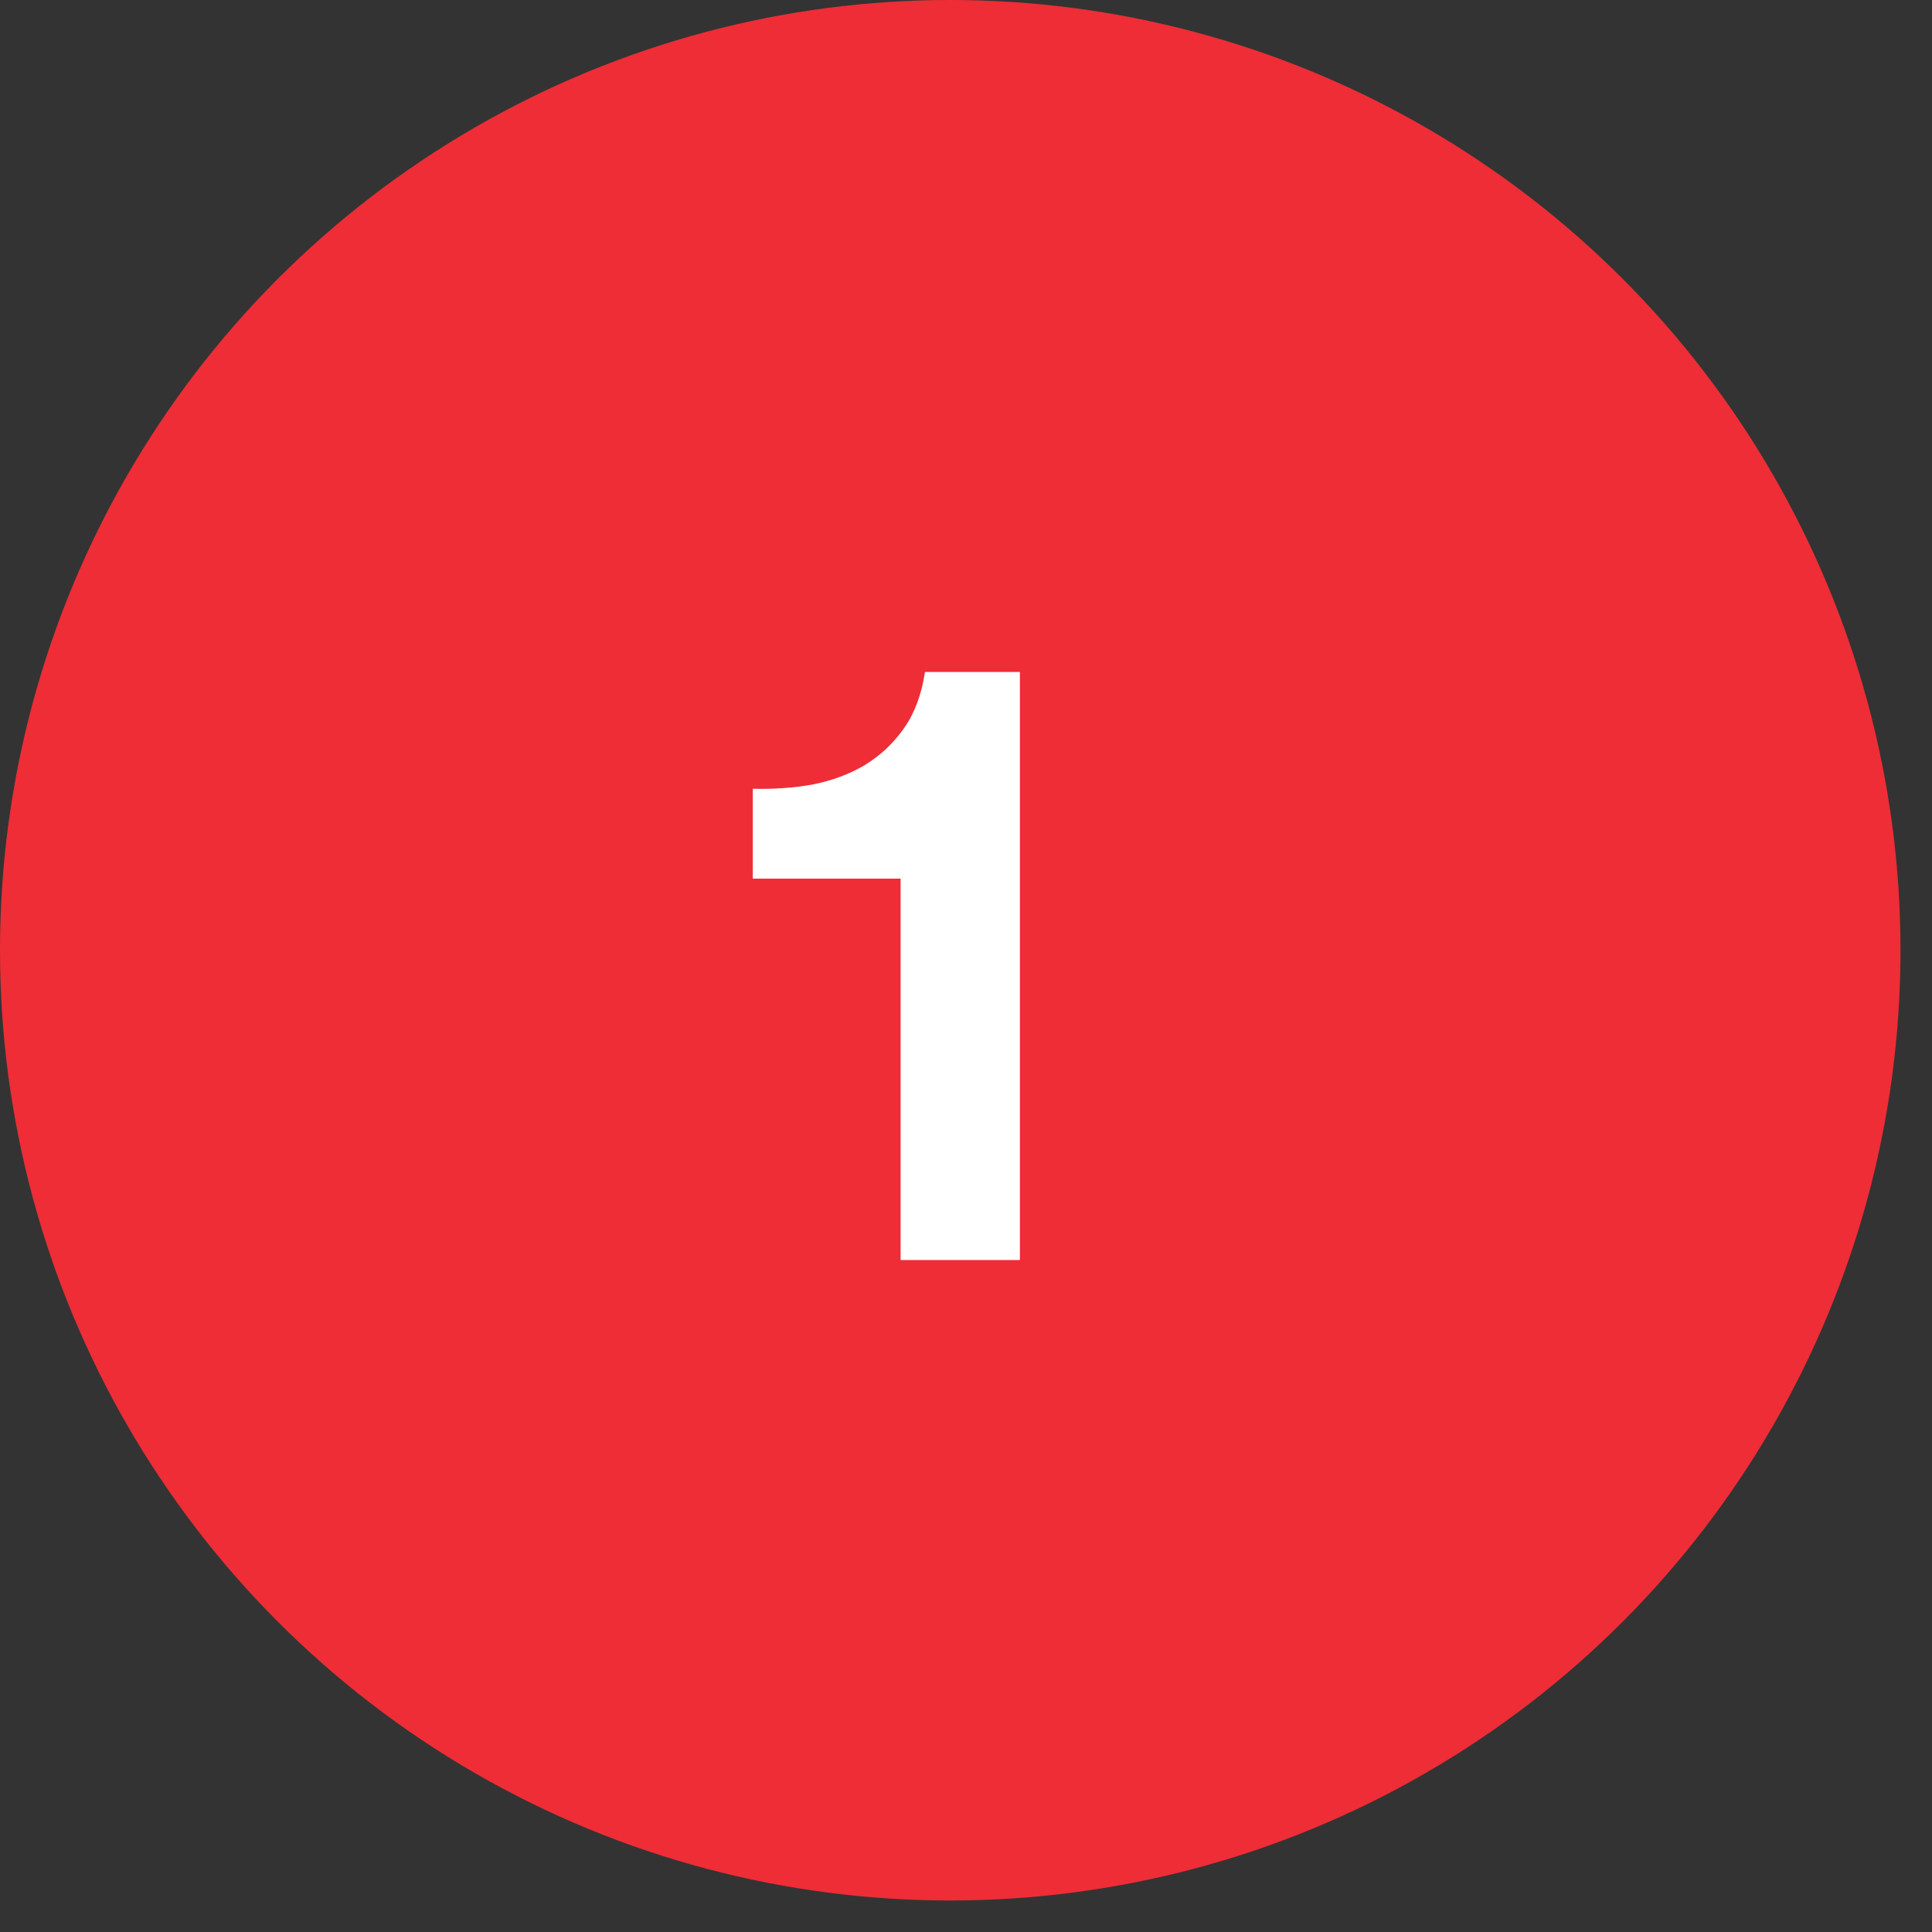
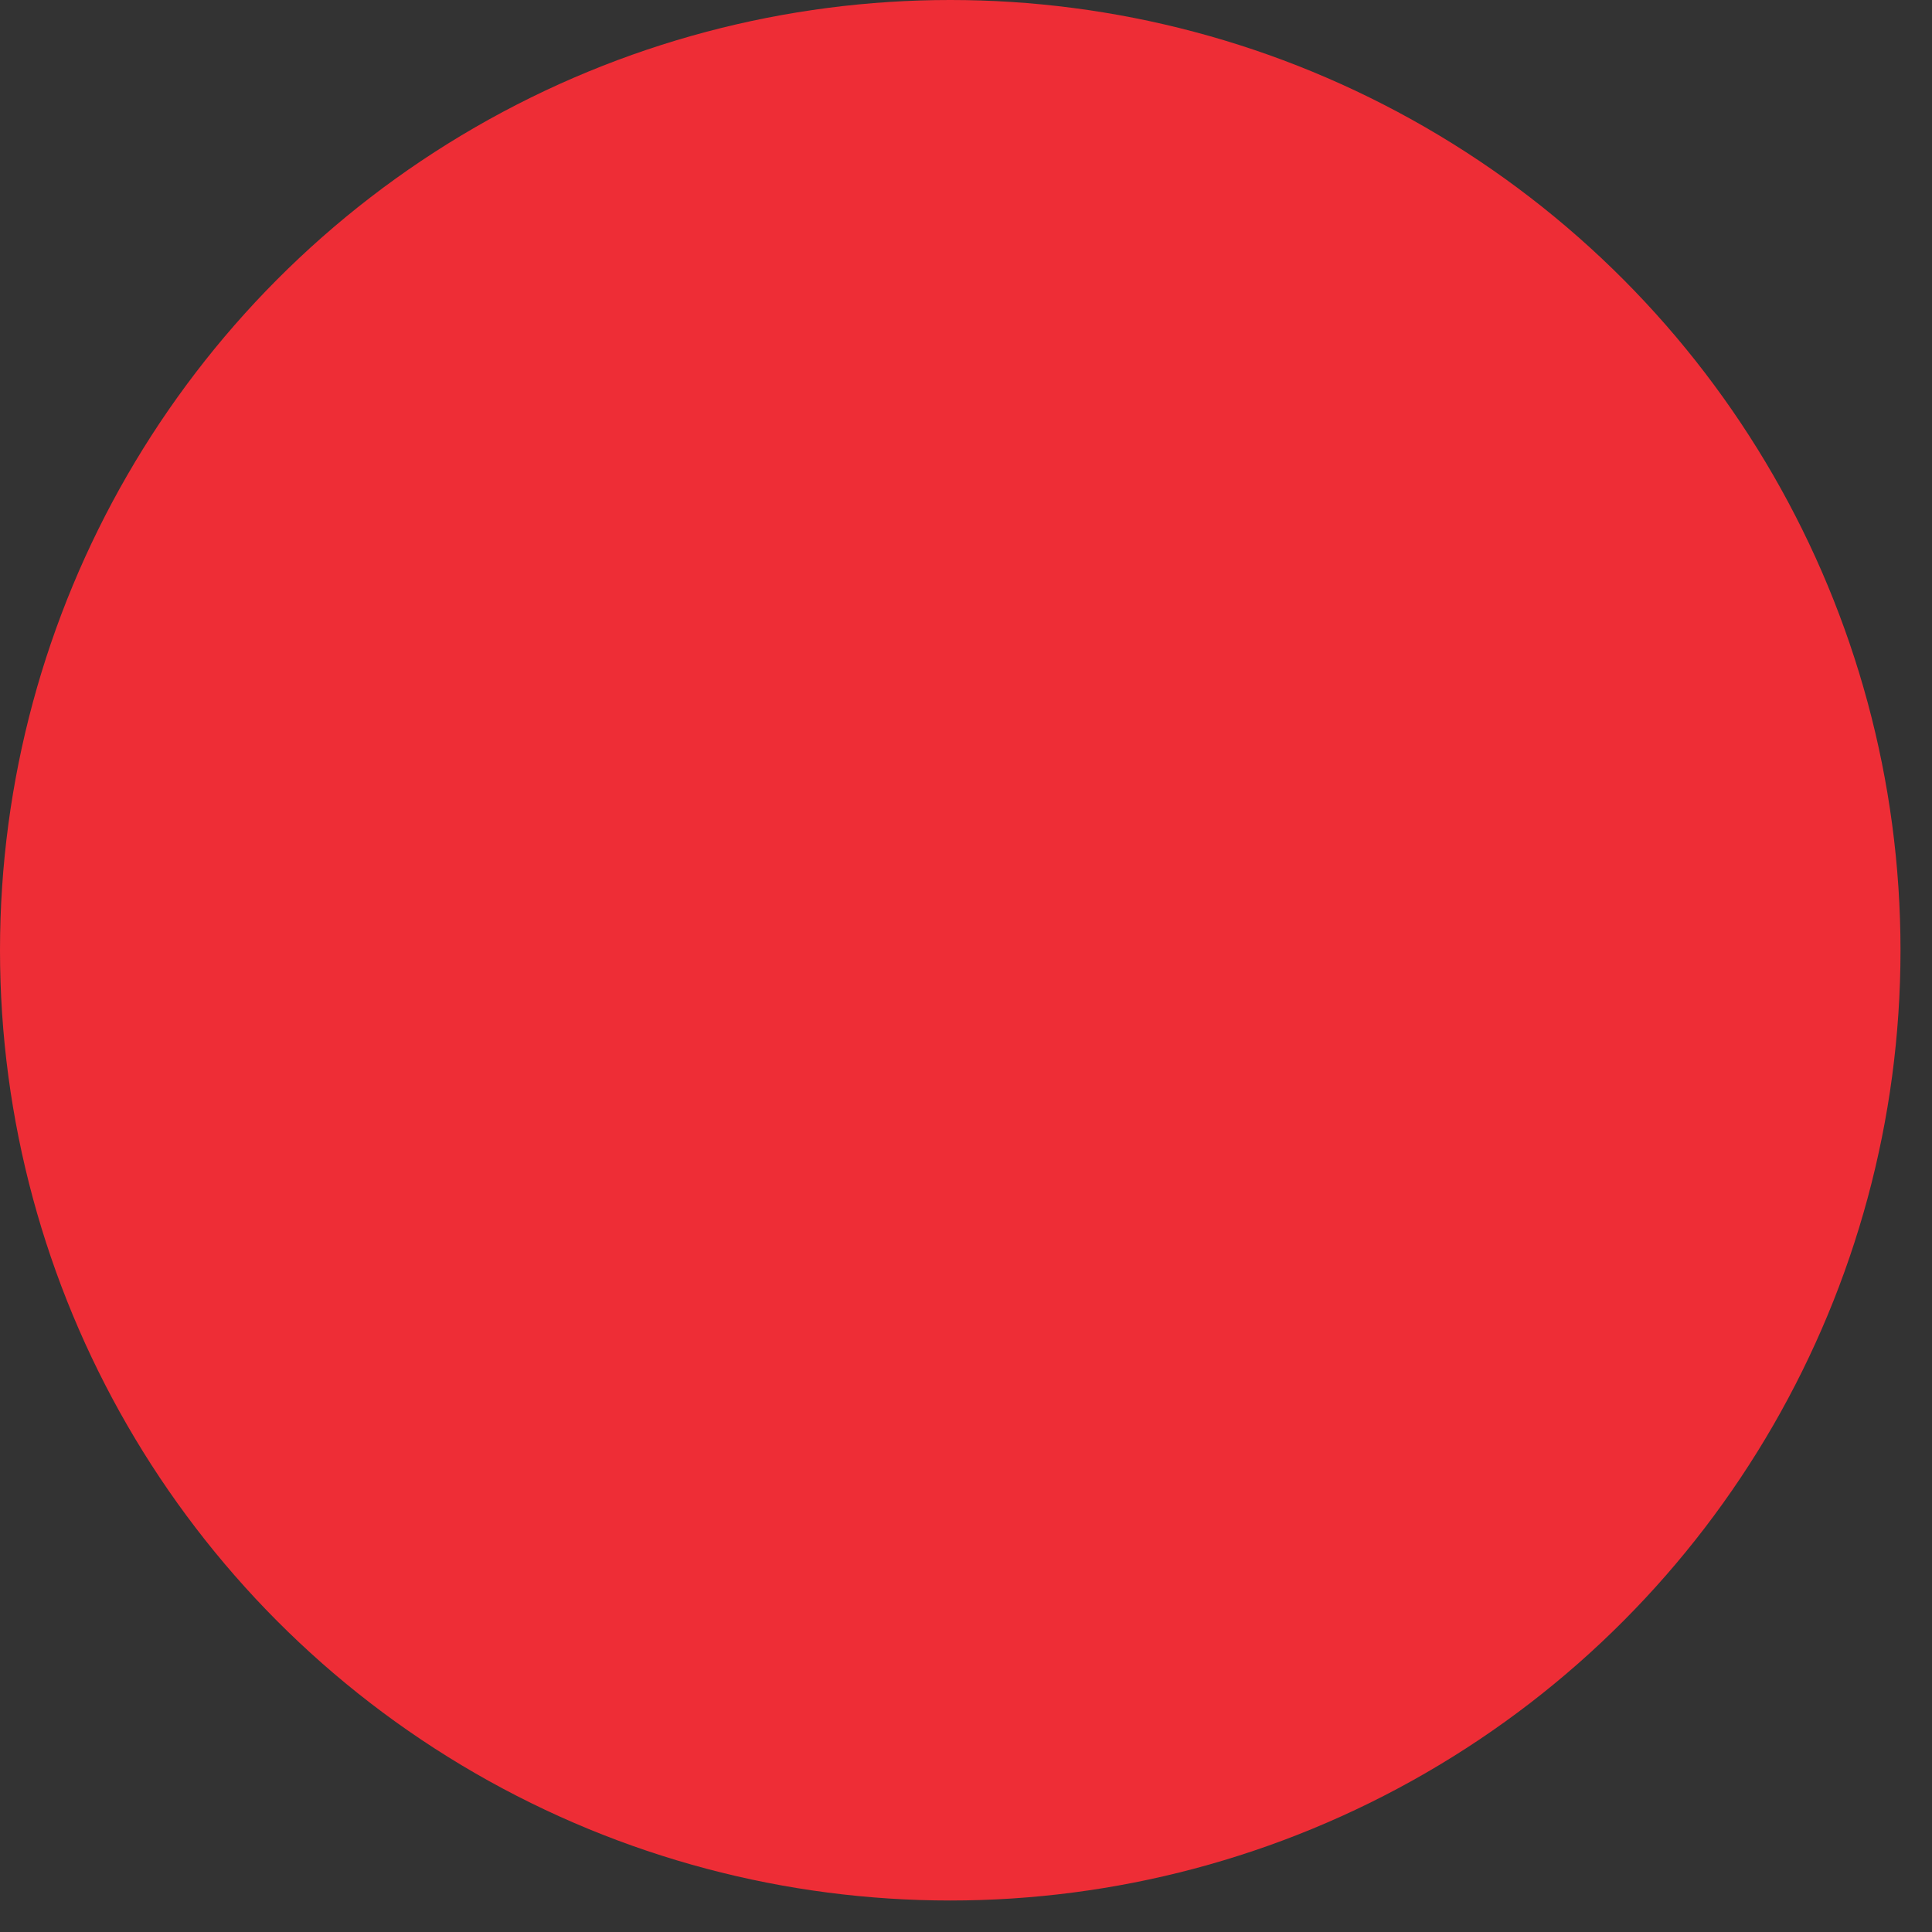
<svg xmlns="http://www.w3.org/2000/svg" width="46" height="46" viewBox="0 0 46 46" fill="none">
  <rect x="0" y="0" width="46" height="46" fill="#333333" stroke="none" />
  <circle cx="22.625" cy="22.625" r="22.625" fill="#EE2D36" />
  <g clip-path="url(#clip0_689_428)">
-     <path d="M24.283 30H21.443V20.92H17.923V18.78C18.417 18.793 18.89 18.76 19.343 18.68C19.81 18.587 20.223 18.433 20.583 18.22C20.957 17.993 21.27 17.7 21.523 17.34C21.777 16.98 21.943 16.533 22.023 16H24.283V30Z" fill="white" />
-   </g>
+     </g>
  <defs>
    <clipPath id="clip0_689_428">
      <rect width="17.795" height="17.035" fill="white" transform="translate(13.727 14.236)" />
    </clipPath>
  </defs>
</svg>